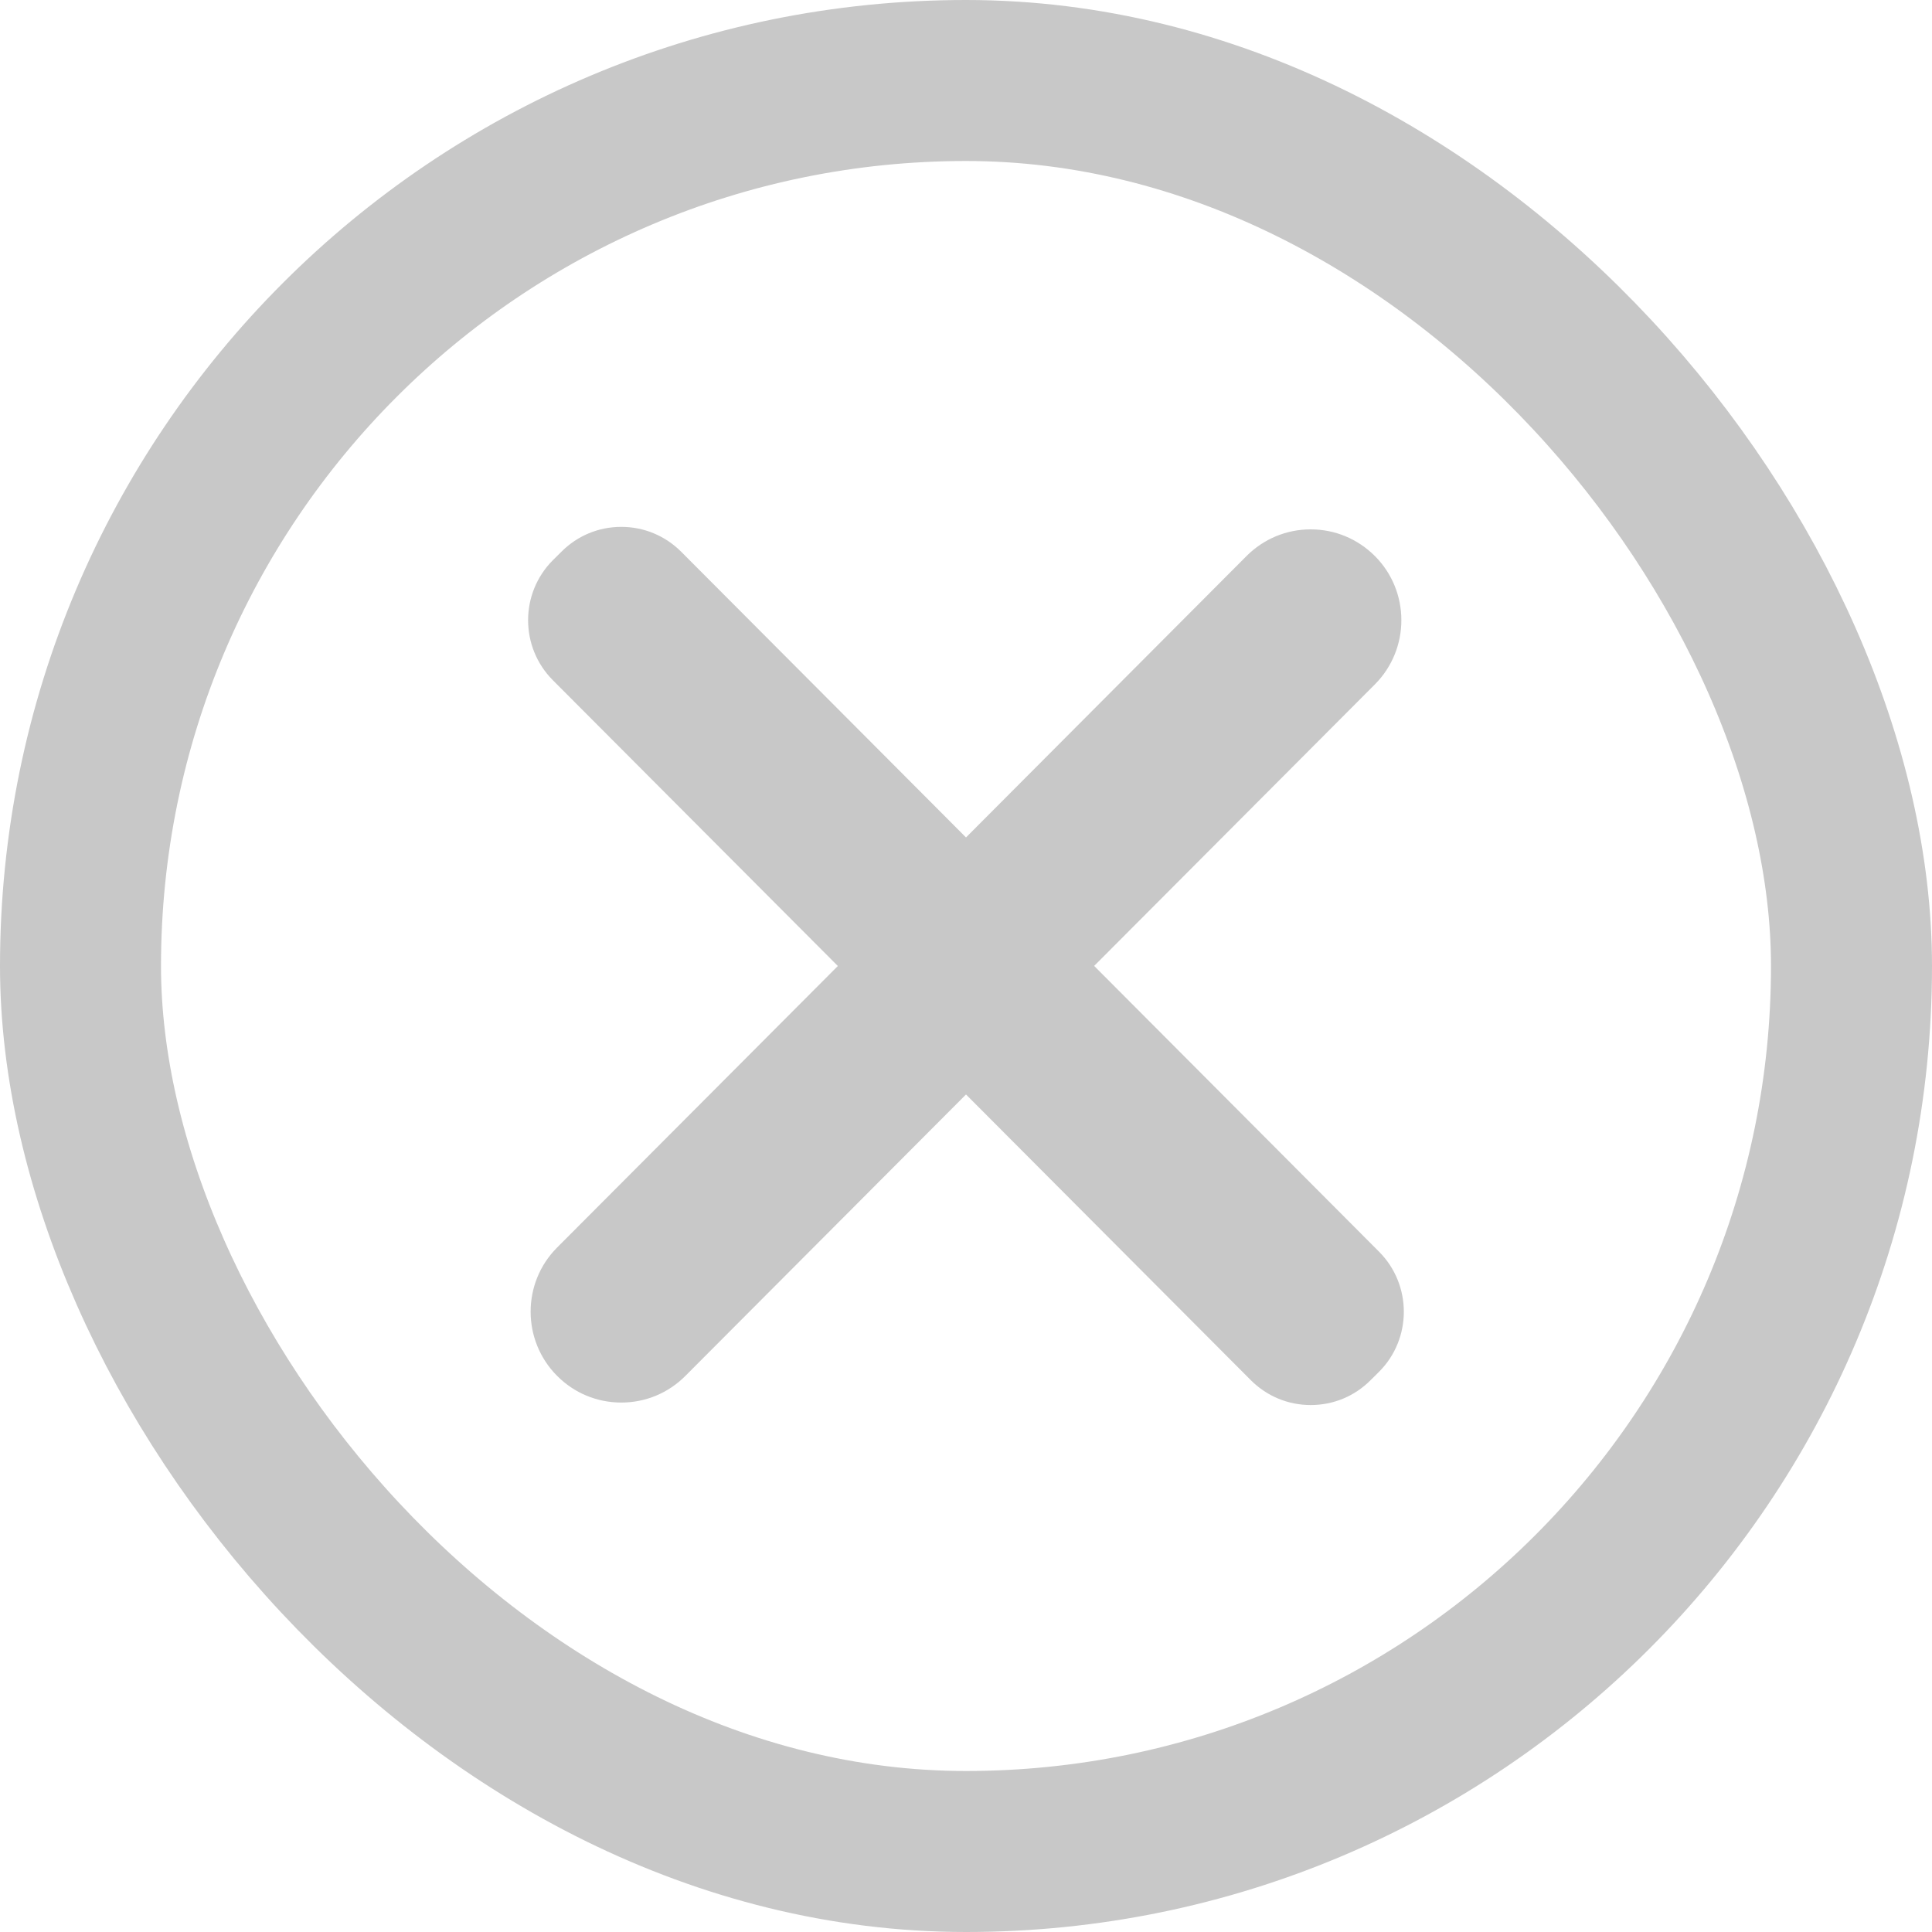
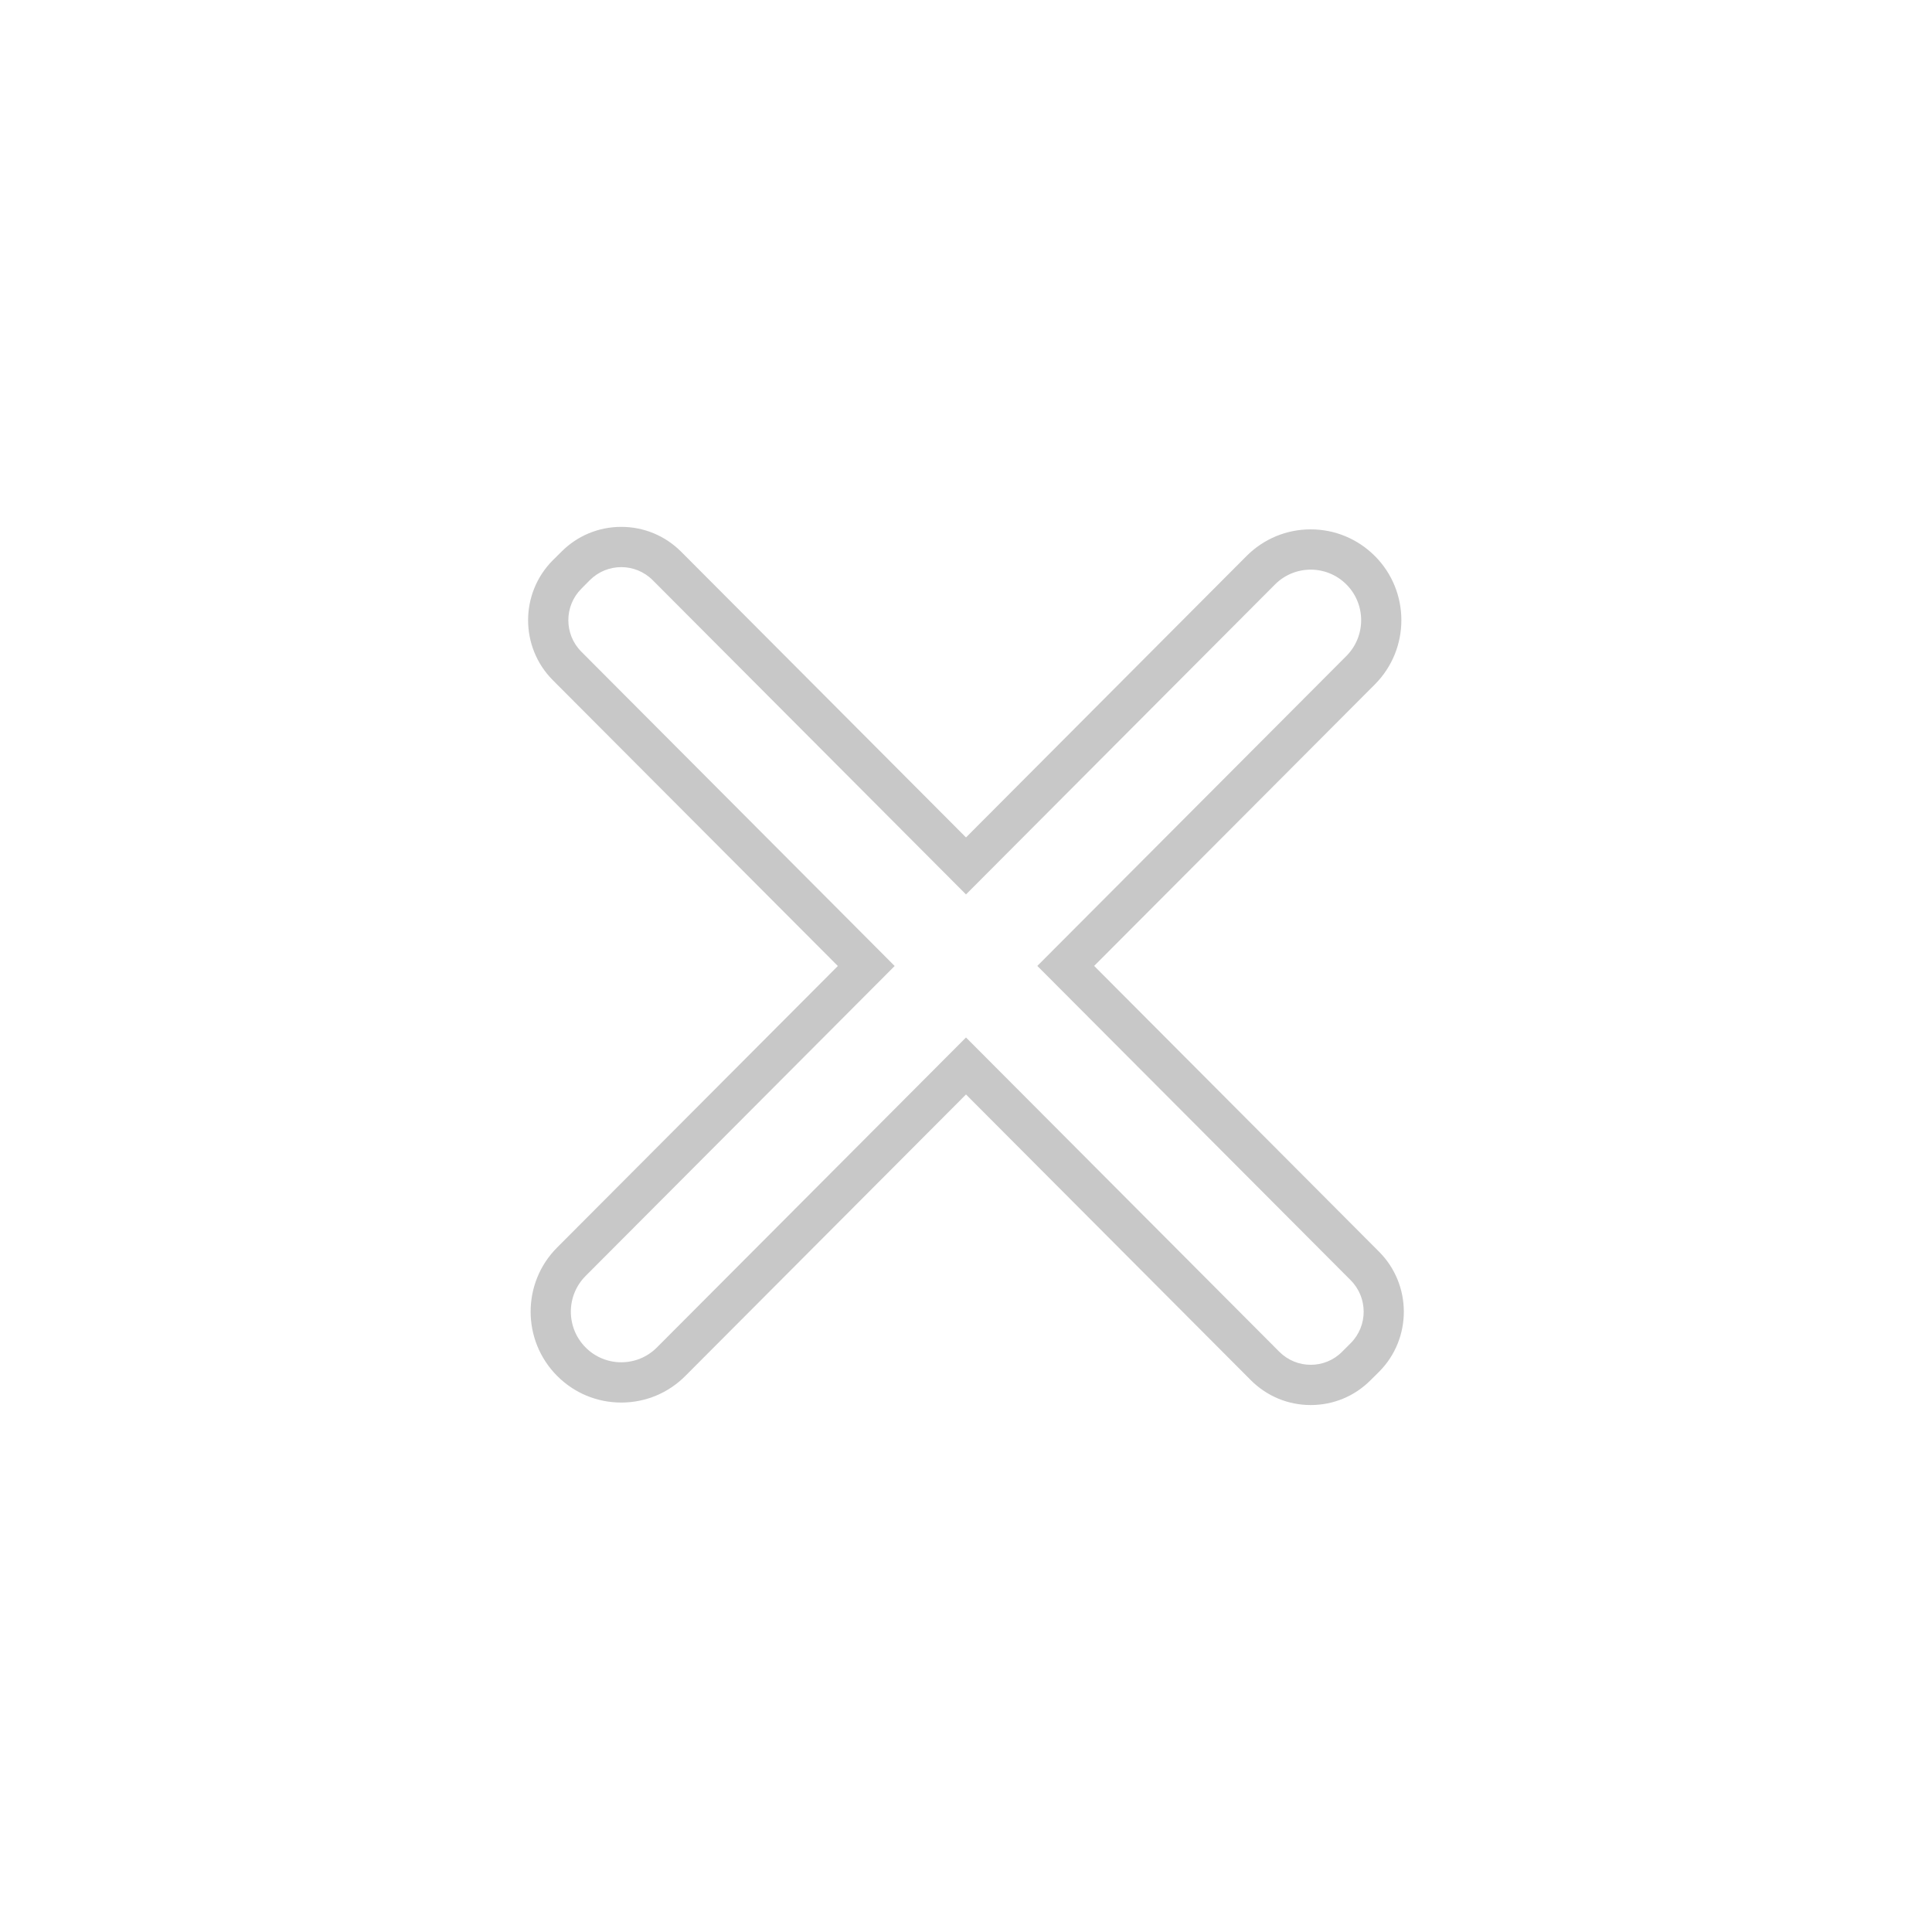
<svg xmlns="http://www.w3.org/2000/svg" id="not_ready_icon" width="24" height="24" viewBox="0 0 24 24">
  <g id="Group_5305" data-name="Group 5305" transform="translate(-32 -11.5)">
    <g id="check" transform="translate(32 11.5)">
      <g id="Rectangle_2763" data-name="Rectangle 2763" fill="none" stroke="#c8c8c8" stroke-width="2">
-         <rect width="24" height="24" rx="12" stroke="none" />
-         <rect x="1" y="1" width="22" height="22" rx="11" fill="none" />
-       </g>
+         </g>
    </g>
    <g id="error_icon" transform="translate(39.06 18.545)">
      <g id="error_icon-2" data-name="error_icon" fill="#c8c8c8">
-         <path d="M 9.222 10.159 C 9.008 10.159 8.806 10.075 8.655 9.923 L 4.94 6.197 L 1.277 9.87 C 1.112 10.036 0.892 10.128 0.658 10.128 C 0.423 10.128 0.203 10.036 0.038 9.87 C -0.304 9.528 -0.304 8.971 0.038 8.629 L 3.701 4.955 L -0.016 1.227 C -0.328 0.914 -0.328 0.405 -0.016 0.092 L 0.091 -0.015 C 0.242 -0.166 0.443 -0.25 0.658 -0.25 C 0.872 -0.25 1.073 -0.166 1.225 -0.014 L 4.94 3.712 L 8.602 0.039 C 8.768 -0.127 8.988 -0.219 9.222 -0.219 C 9.456 -0.219 9.677 -0.127 9.842 0.039 C 10.184 0.381 10.184 0.938 9.842 1.28 L 6.179 4.954 L 9.895 8.682 C 10.207 8.995 10.207 9.504 9.895 9.817 L 9.789 9.924 C 9.638 10.075 9.437 10.159 9.222 10.159 Z" stroke="none" />
        <path d="M 9.222 9.909 C 9.364 9.909 9.505 9.855 9.612 9.747 L 9.718 9.641 C 9.934 9.425 9.934 9.074 9.718 8.858 L 5.826 4.954 L 9.665 1.104 C 9.91 0.858 9.91 0.46 9.665 0.215 C 9.42 -0.03 9.024 -0.03 8.779 0.215 L 4.94 4.066 L 1.048 0.162 C 0.832 -0.054 0.483 -0.054 0.267 0.162 L 0.162 0.268 C -0.054 0.484 -0.054 0.835 0.162 1.051 L 4.054 4.955 L 0.215 8.805 C -0.03 9.05 -0.03 9.448 0.215 9.694 C 0.459 9.939 0.856 9.939 1.1 9.694 L 4.94 5.843 L 8.832 9.747 C 8.94 9.855 9.081 9.909 9.222 9.909 M 9.222 10.409 C 8.941 10.409 8.677 10.299 8.478 10.1 L 4.94 6.551 L 1.454 10.047 C 1.242 10.26 0.959 10.378 0.658 10.378 C 0.356 10.378 0.073 10.26 -0.139 10.047 C -0.578 9.607 -0.578 8.891 -0.139 8.452 L 3.348 4.955 L -0.193 1.404 C -0.602 0.993 -0.602 0.326 -0.193 -0.085 L -0.086 -0.191 C 0.112 -0.39 0.376 -0.5 0.658 -0.5 C 0.939 -0.5 1.203 -0.39 1.402 -0.191 L 4.94 3.358 L 8.425 -0.138 C 8.638 -0.351 8.921 -0.469 9.222 -0.469 C 9.523 -0.469 9.806 -0.351 10.019 -0.138 C 10.458 0.301 10.458 1.017 10.019 1.457 L 6.532 4.954 L 10.072 8.505 C 10.481 8.916 10.481 9.583 10.073 9.994 L 9.966 10.1 C 9.768 10.299 9.504 10.409 9.222 10.409 Z" stroke="none" fill="#c8c8c8" />
      </g>
    </g>
  </g>
</svg>